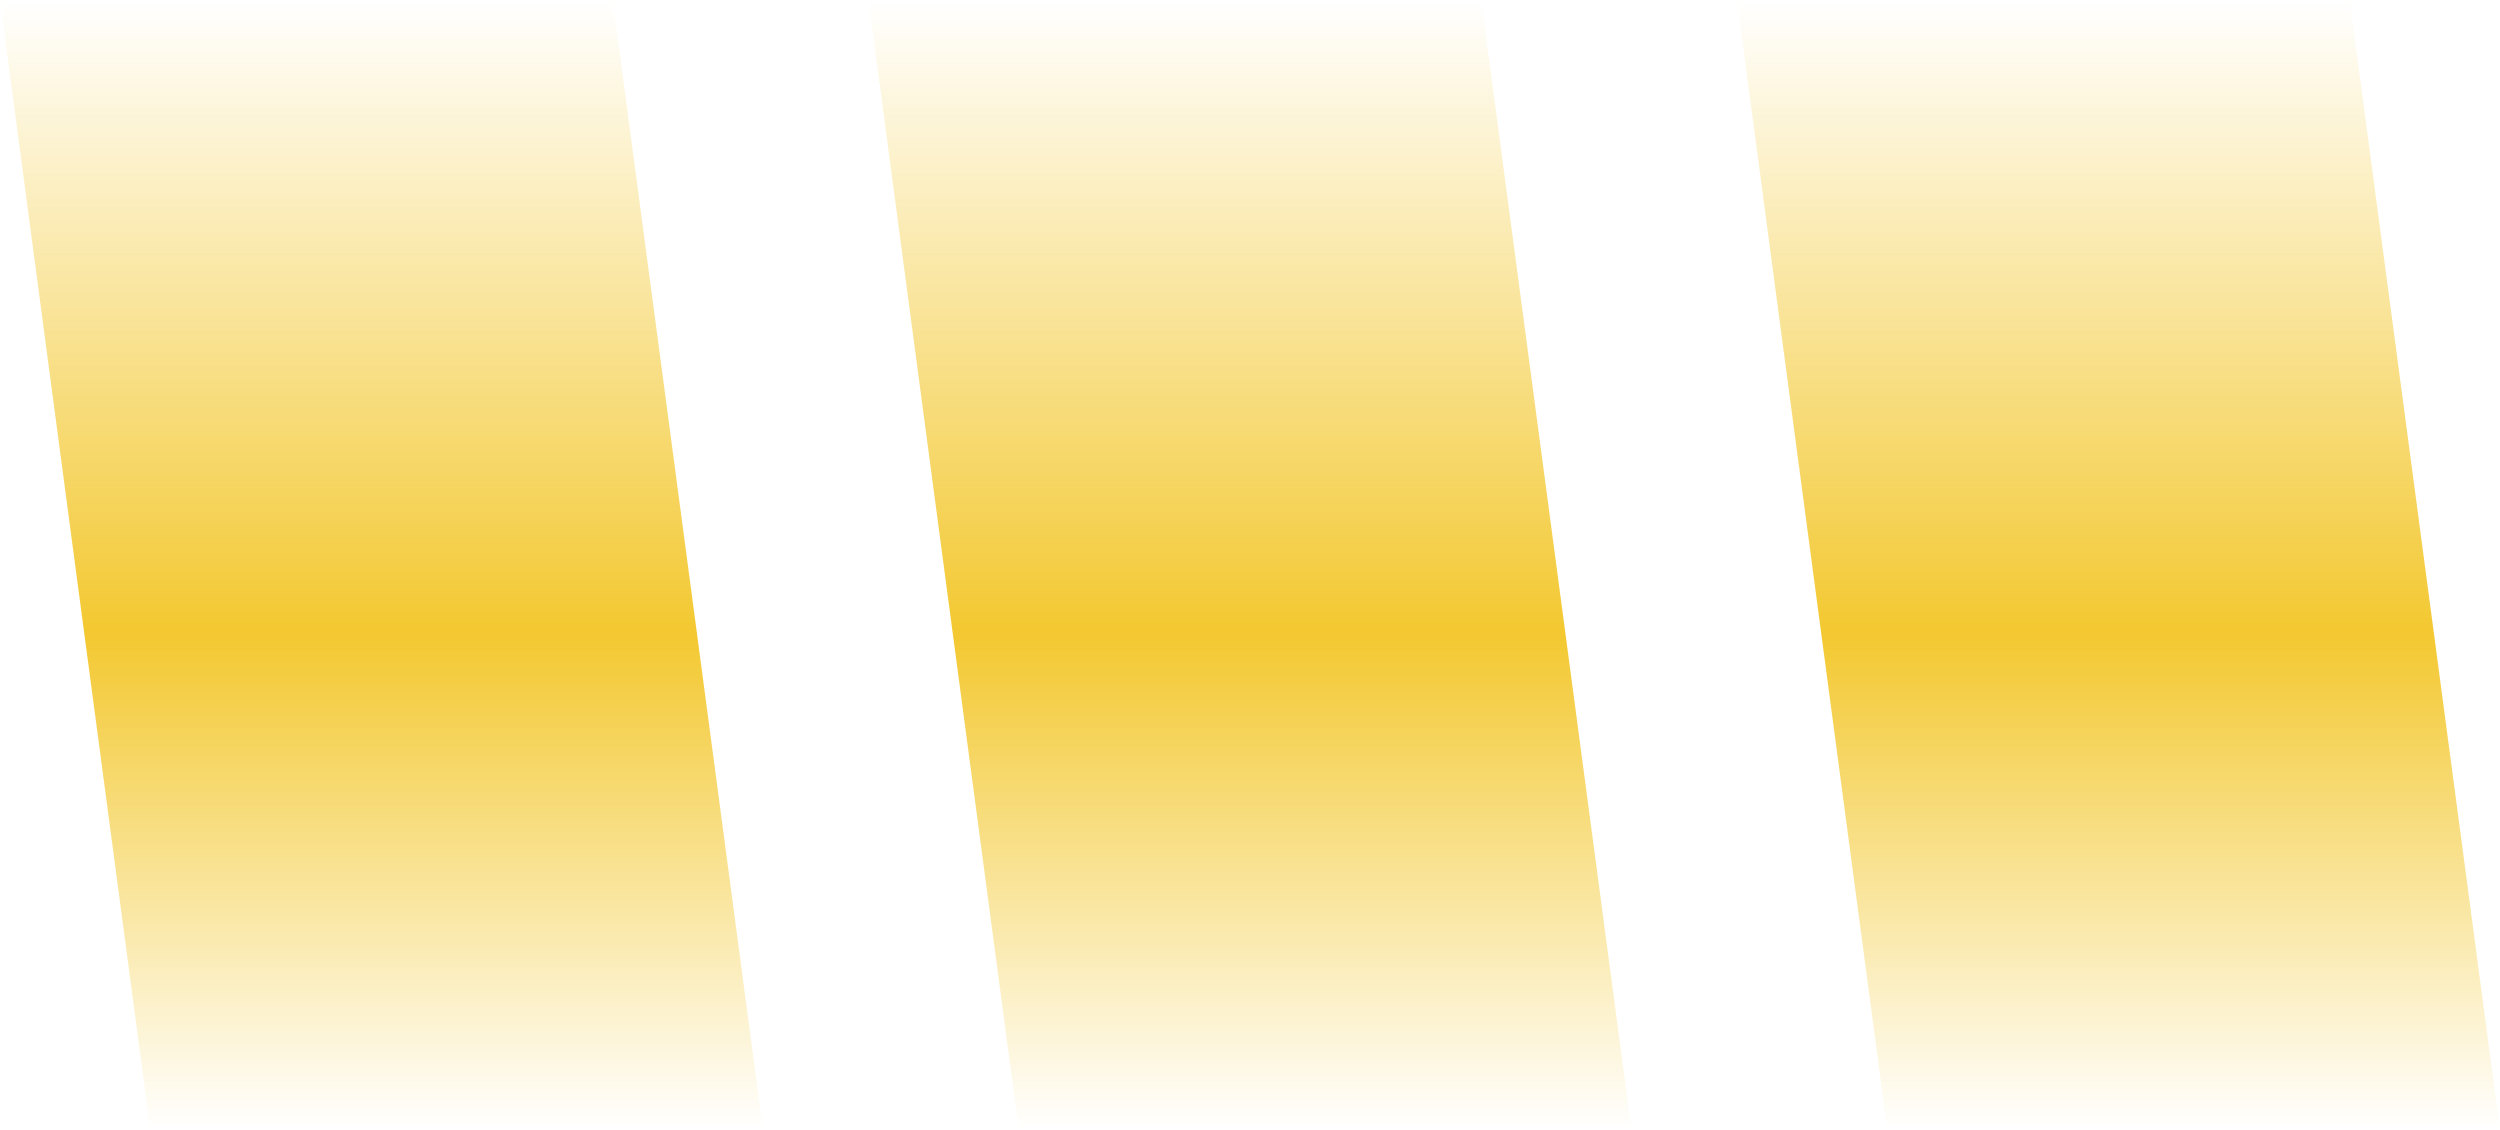
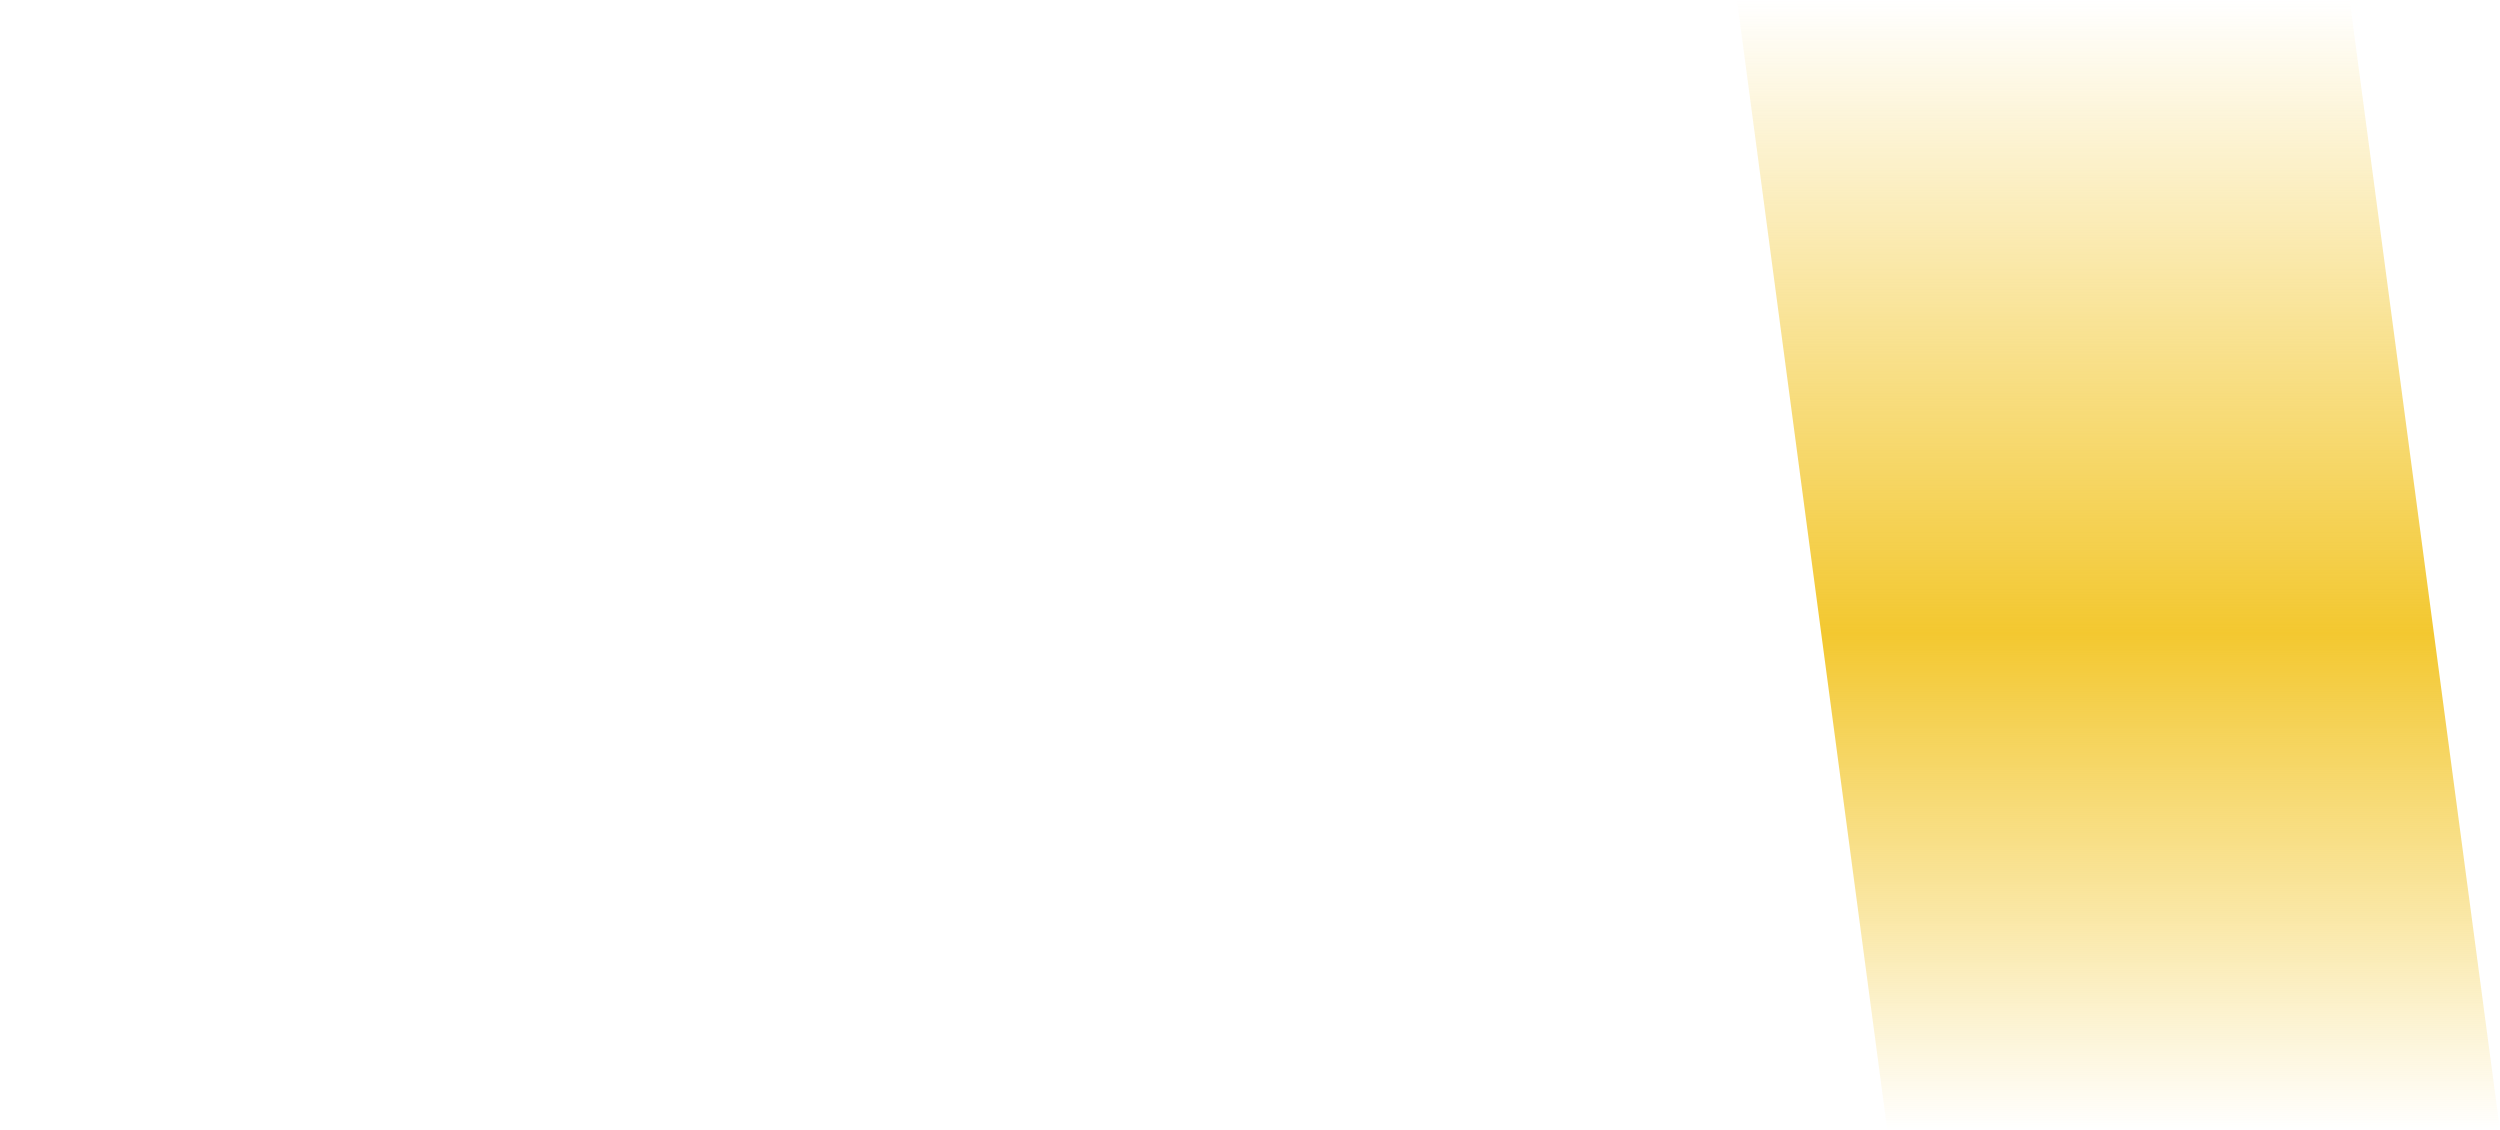
<svg xmlns="http://www.w3.org/2000/svg" width="407" height="184" viewBox="0 0 407 184" fill="none">
  <path d="M382.523 0H282.779L307.256 184H407L382.523 0Z" fill="url(#paint0_linear_89_1484)" />
-   <path d="M241.133 0H141.39L165.867 184H265.61L241.133 0Z" fill="url(#paint1_linear_89_1484)" />
-   <path d="M99.744 0H-0L24.477 184H124.221L99.744 0Z" fill="url(#paint2_linear_89_1484)" />
  <defs>
    <linearGradient id="paint0_linear_89_1484" x1="344.89" y1="0" x2="344.89" y2="184" gradientUnits="userSpaceOnUse">
      <stop stop-color="#F3C830" stop-opacity="0" />
      <stop offset="0.56" stop-color="#F3C830" />
      <stop offset="1" stop-color="#F3C830" stop-opacity="0" />
    </linearGradient>
    <linearGradient id="paint1_linear_89_1484" x1="203.5" y1="0" x2="203.5" y2="184" gradientUnits="userSpaceOnUse">
      <stop stop-color="#F3C830" stop-opacity="0" />
      <stop offset="0.56" stop-color="#F3C830" />
      <stop offset="1" stop-color="#F3C830" stop-opacity="0" />
    </linearGradient>
    <linearGradient id="paint2_linear_89_1484" x1="62.11" y1="0" x2="62.11" y2="184" gradientUnits="userSpaceOnUse">
      <stop stop-color="#F3C830" stop-opacity="0" />
      <stop offset="0.56" stop-color="#F3C830" />
      <stop offset="1" stop-color="#F3C830" stop-opacity="0" />
    </linearGradient>
  </defs>
</svg>